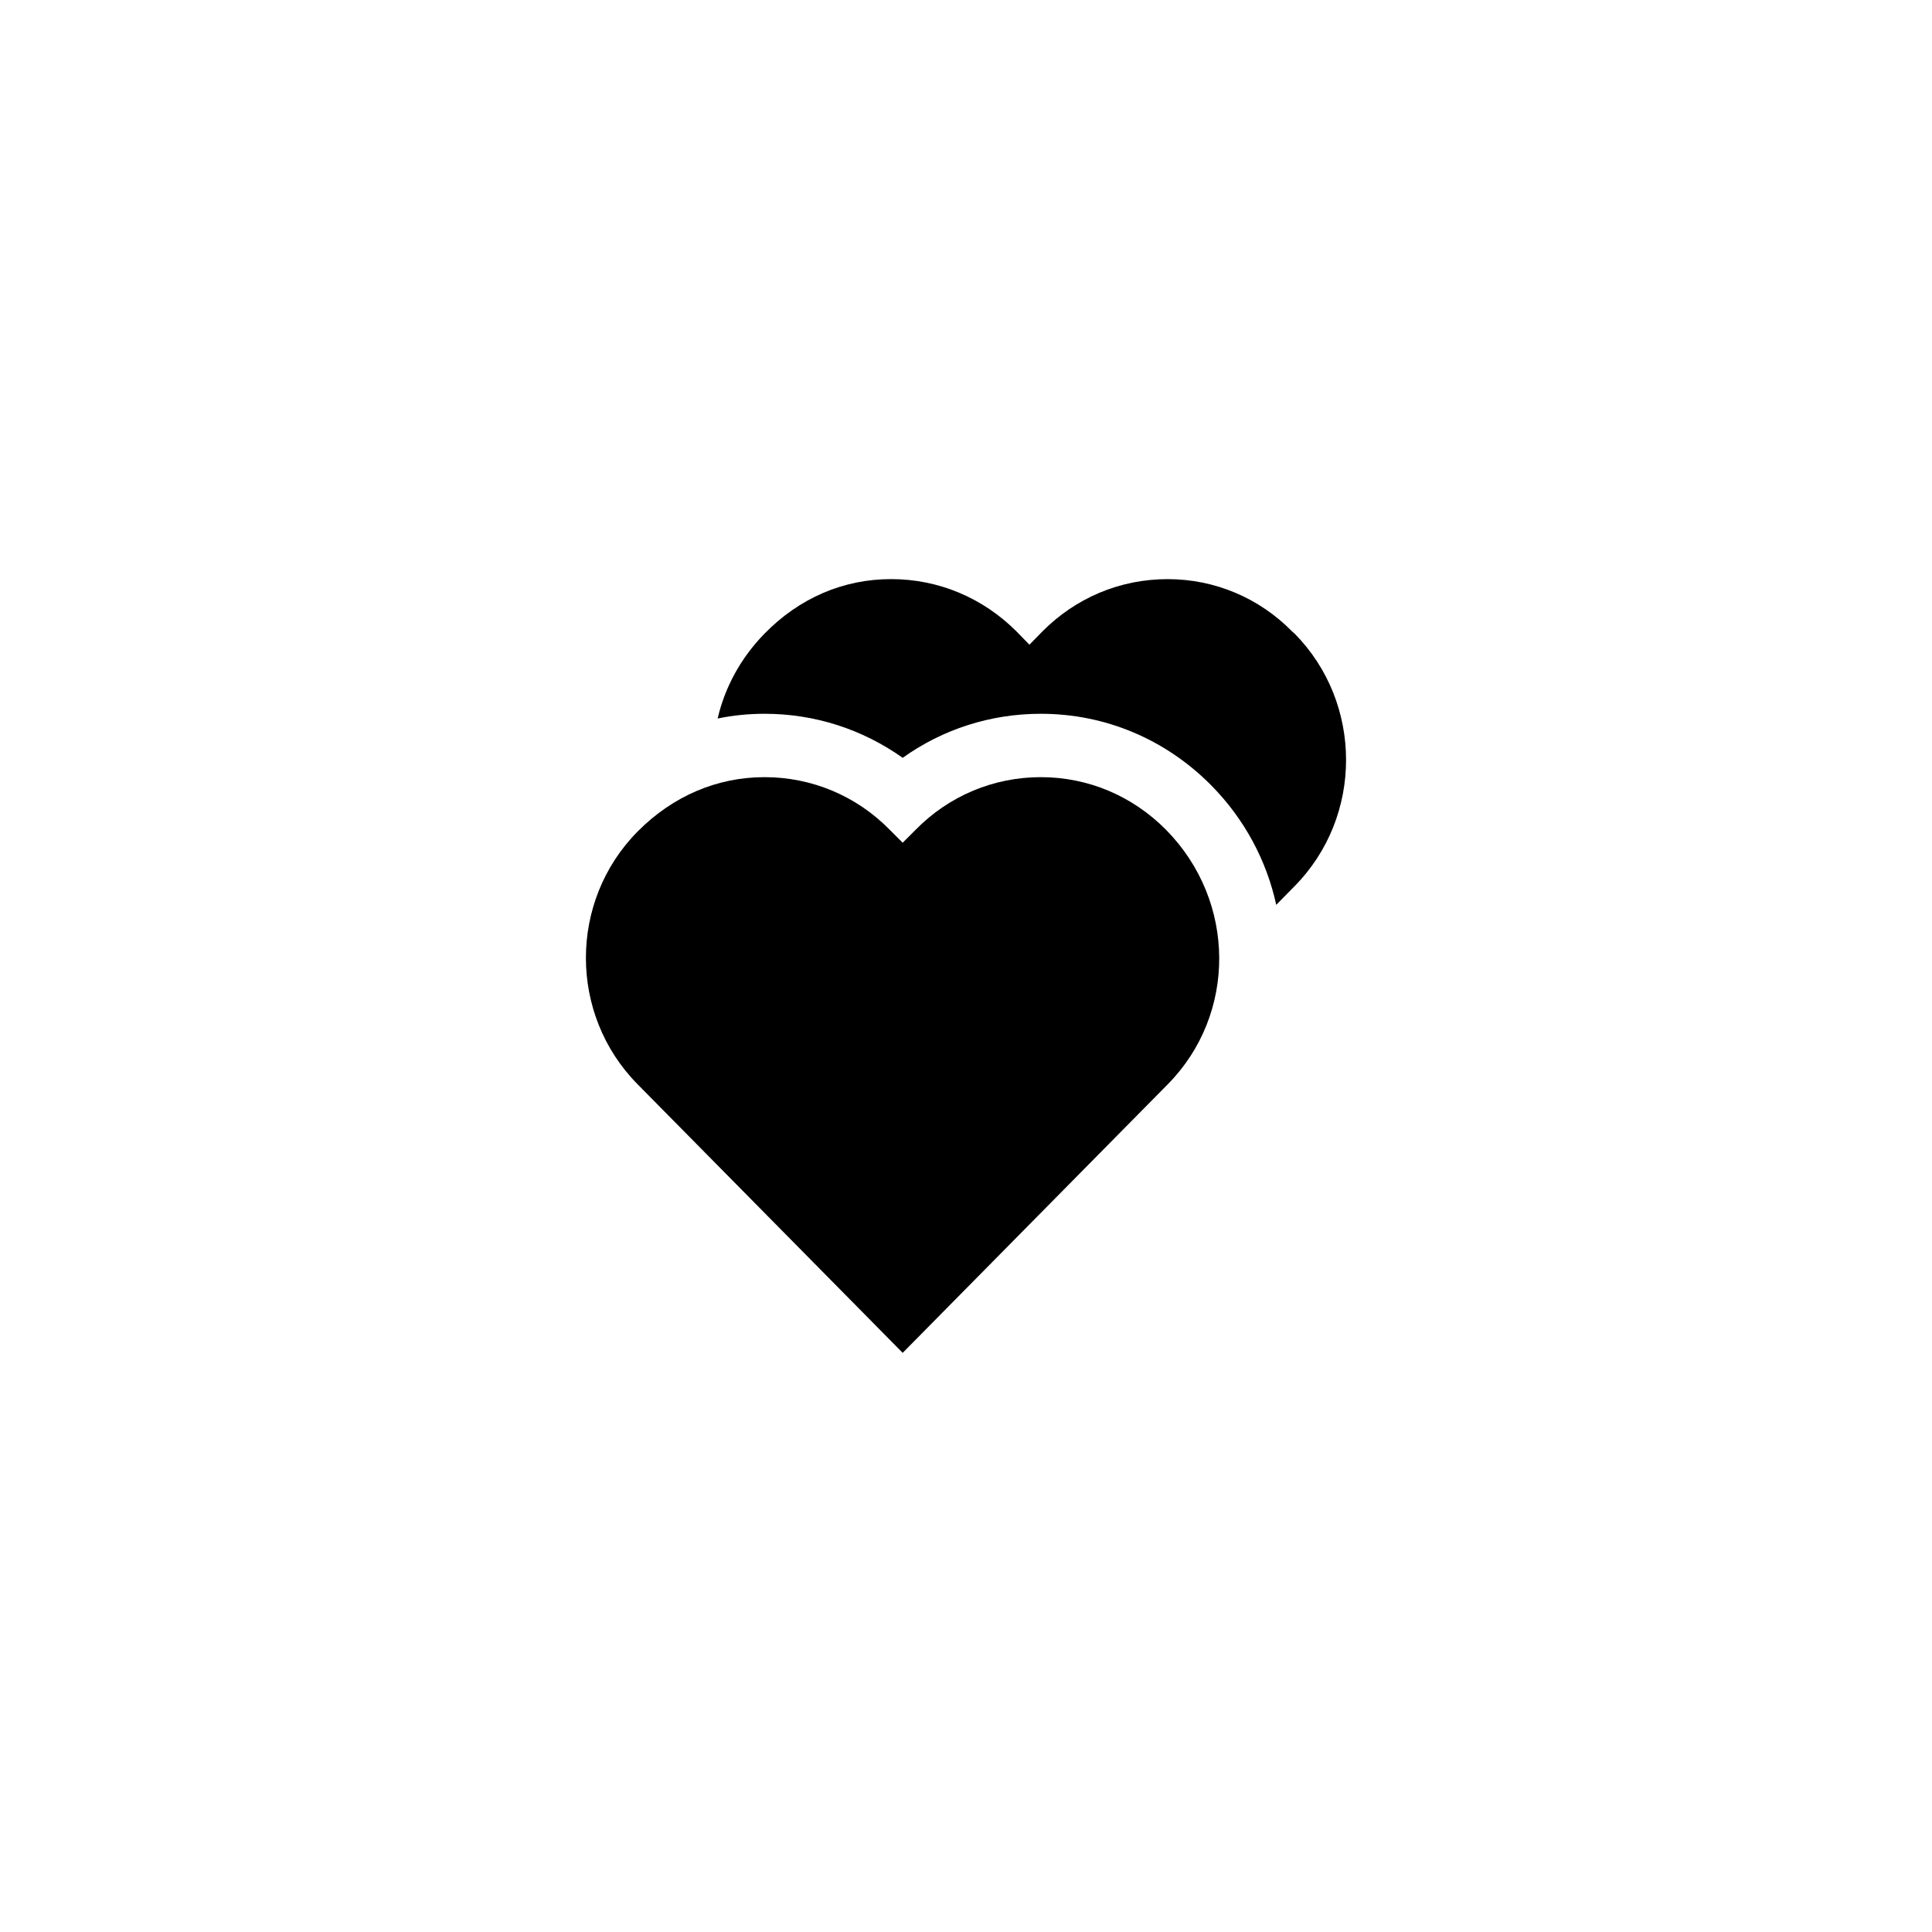
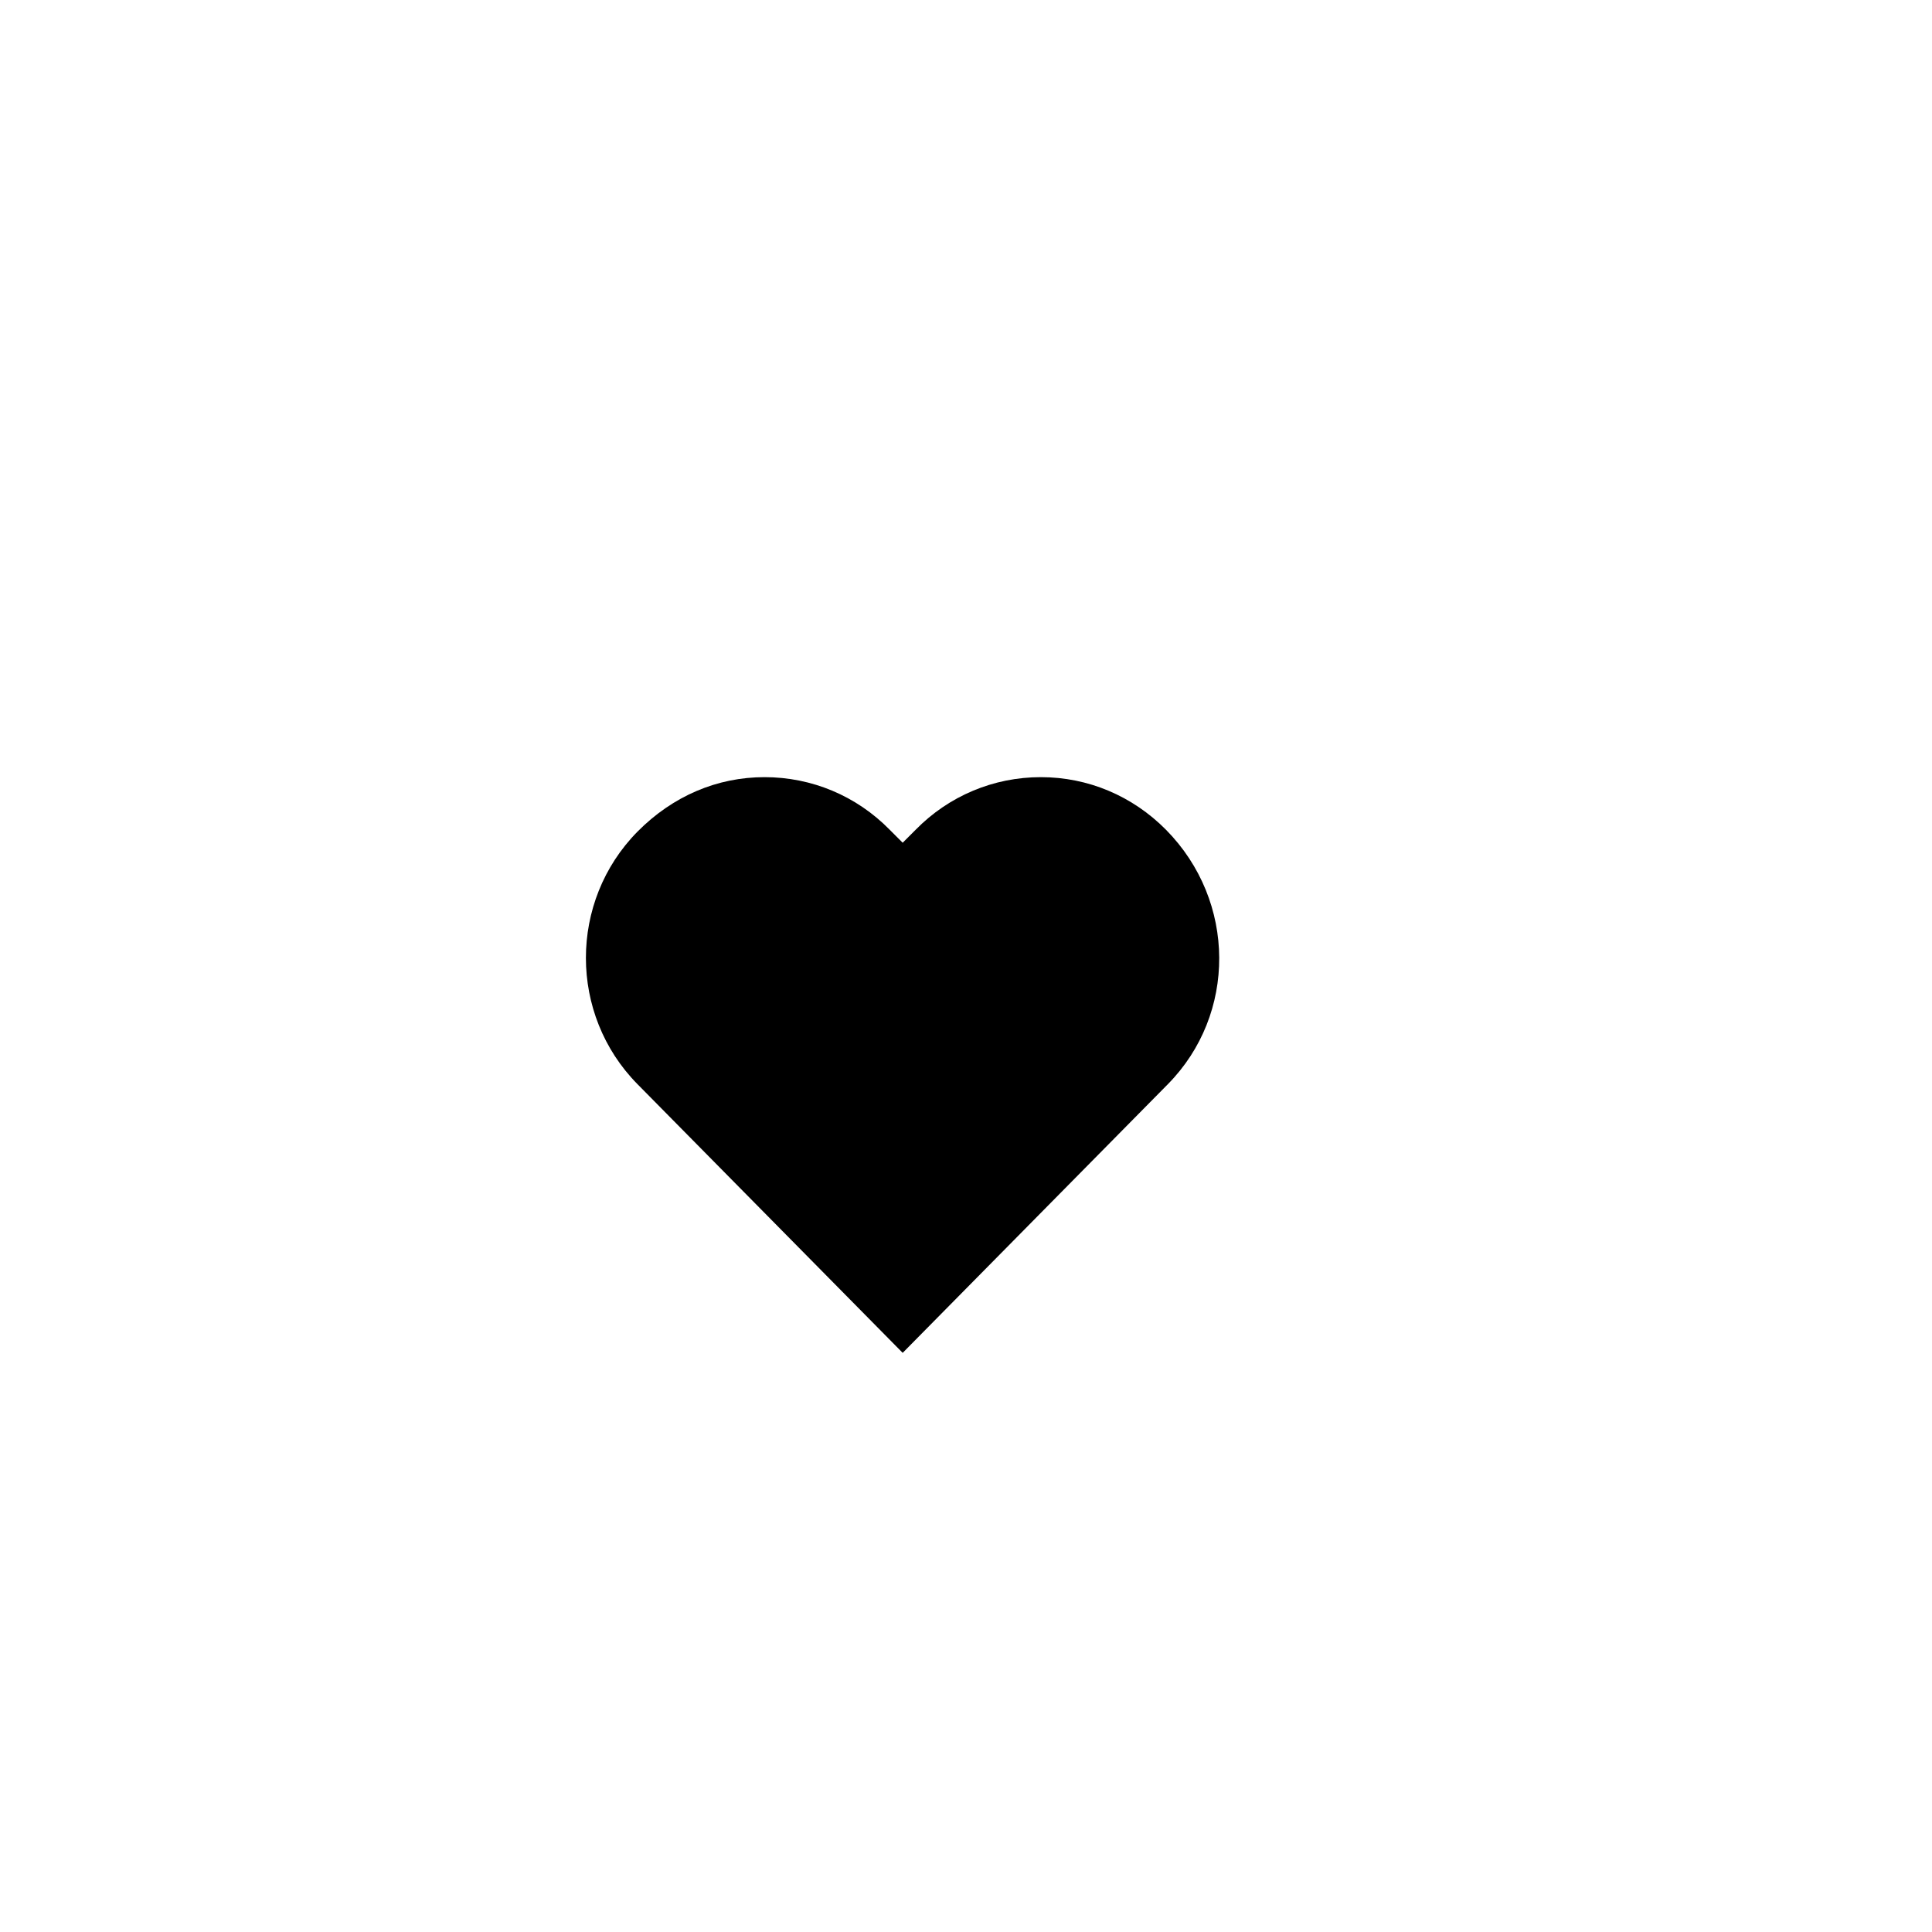
<svg xmlns="http://www.w3.org/2000/svg" fill="#000000" width="800px" height="800px" version="1.1" viewBox="144 144 512 512">
  <g>
    <path d="m383.22 502.52 70.281-71.203c18.223-18.473 18.223-48.449-0.504-67.426-8.902-8.984-20.656-13.938-33.168-13.938s-24.352 4.953-33.168 13.938l-3.441 3.441-3.441-3.441c-8.816-8.984-20.656-13.938-33.168-13.938s-24.266 4.953-33.672 14.441c-18.223 18.473-18.223 48.449 0 66.922z" />
-     <path d="m383.22 344.83c10.582-7.559 23.258-11.672 36.609-11.672 17.047 0 33 6.719 45.09 18.895 8.984 9.066 14.777 20.152 17.297 31.738l4.871-4.953c18.223-18.473 18.137-48.535 0-66.922l-0.586-0.504c-8.816-8.984-20.574-13.938-33.082-13.938-12.594 0-24.352 4.953-33.25 13.938l-3.359 3.441-3.441-3.527c-8.902-8.902-20.656-13.855-33.168-13.855h-0.09c-12.512 0-24.266 4.953-33.586 14.527-6.129 6.297-10.41 14.023-12.344 22.418 4.031-0.84 8.23-1.258 12.426-1.258 13.352 0 25.945 4.113 36.613 11.672z" />
  </g>
</svg>